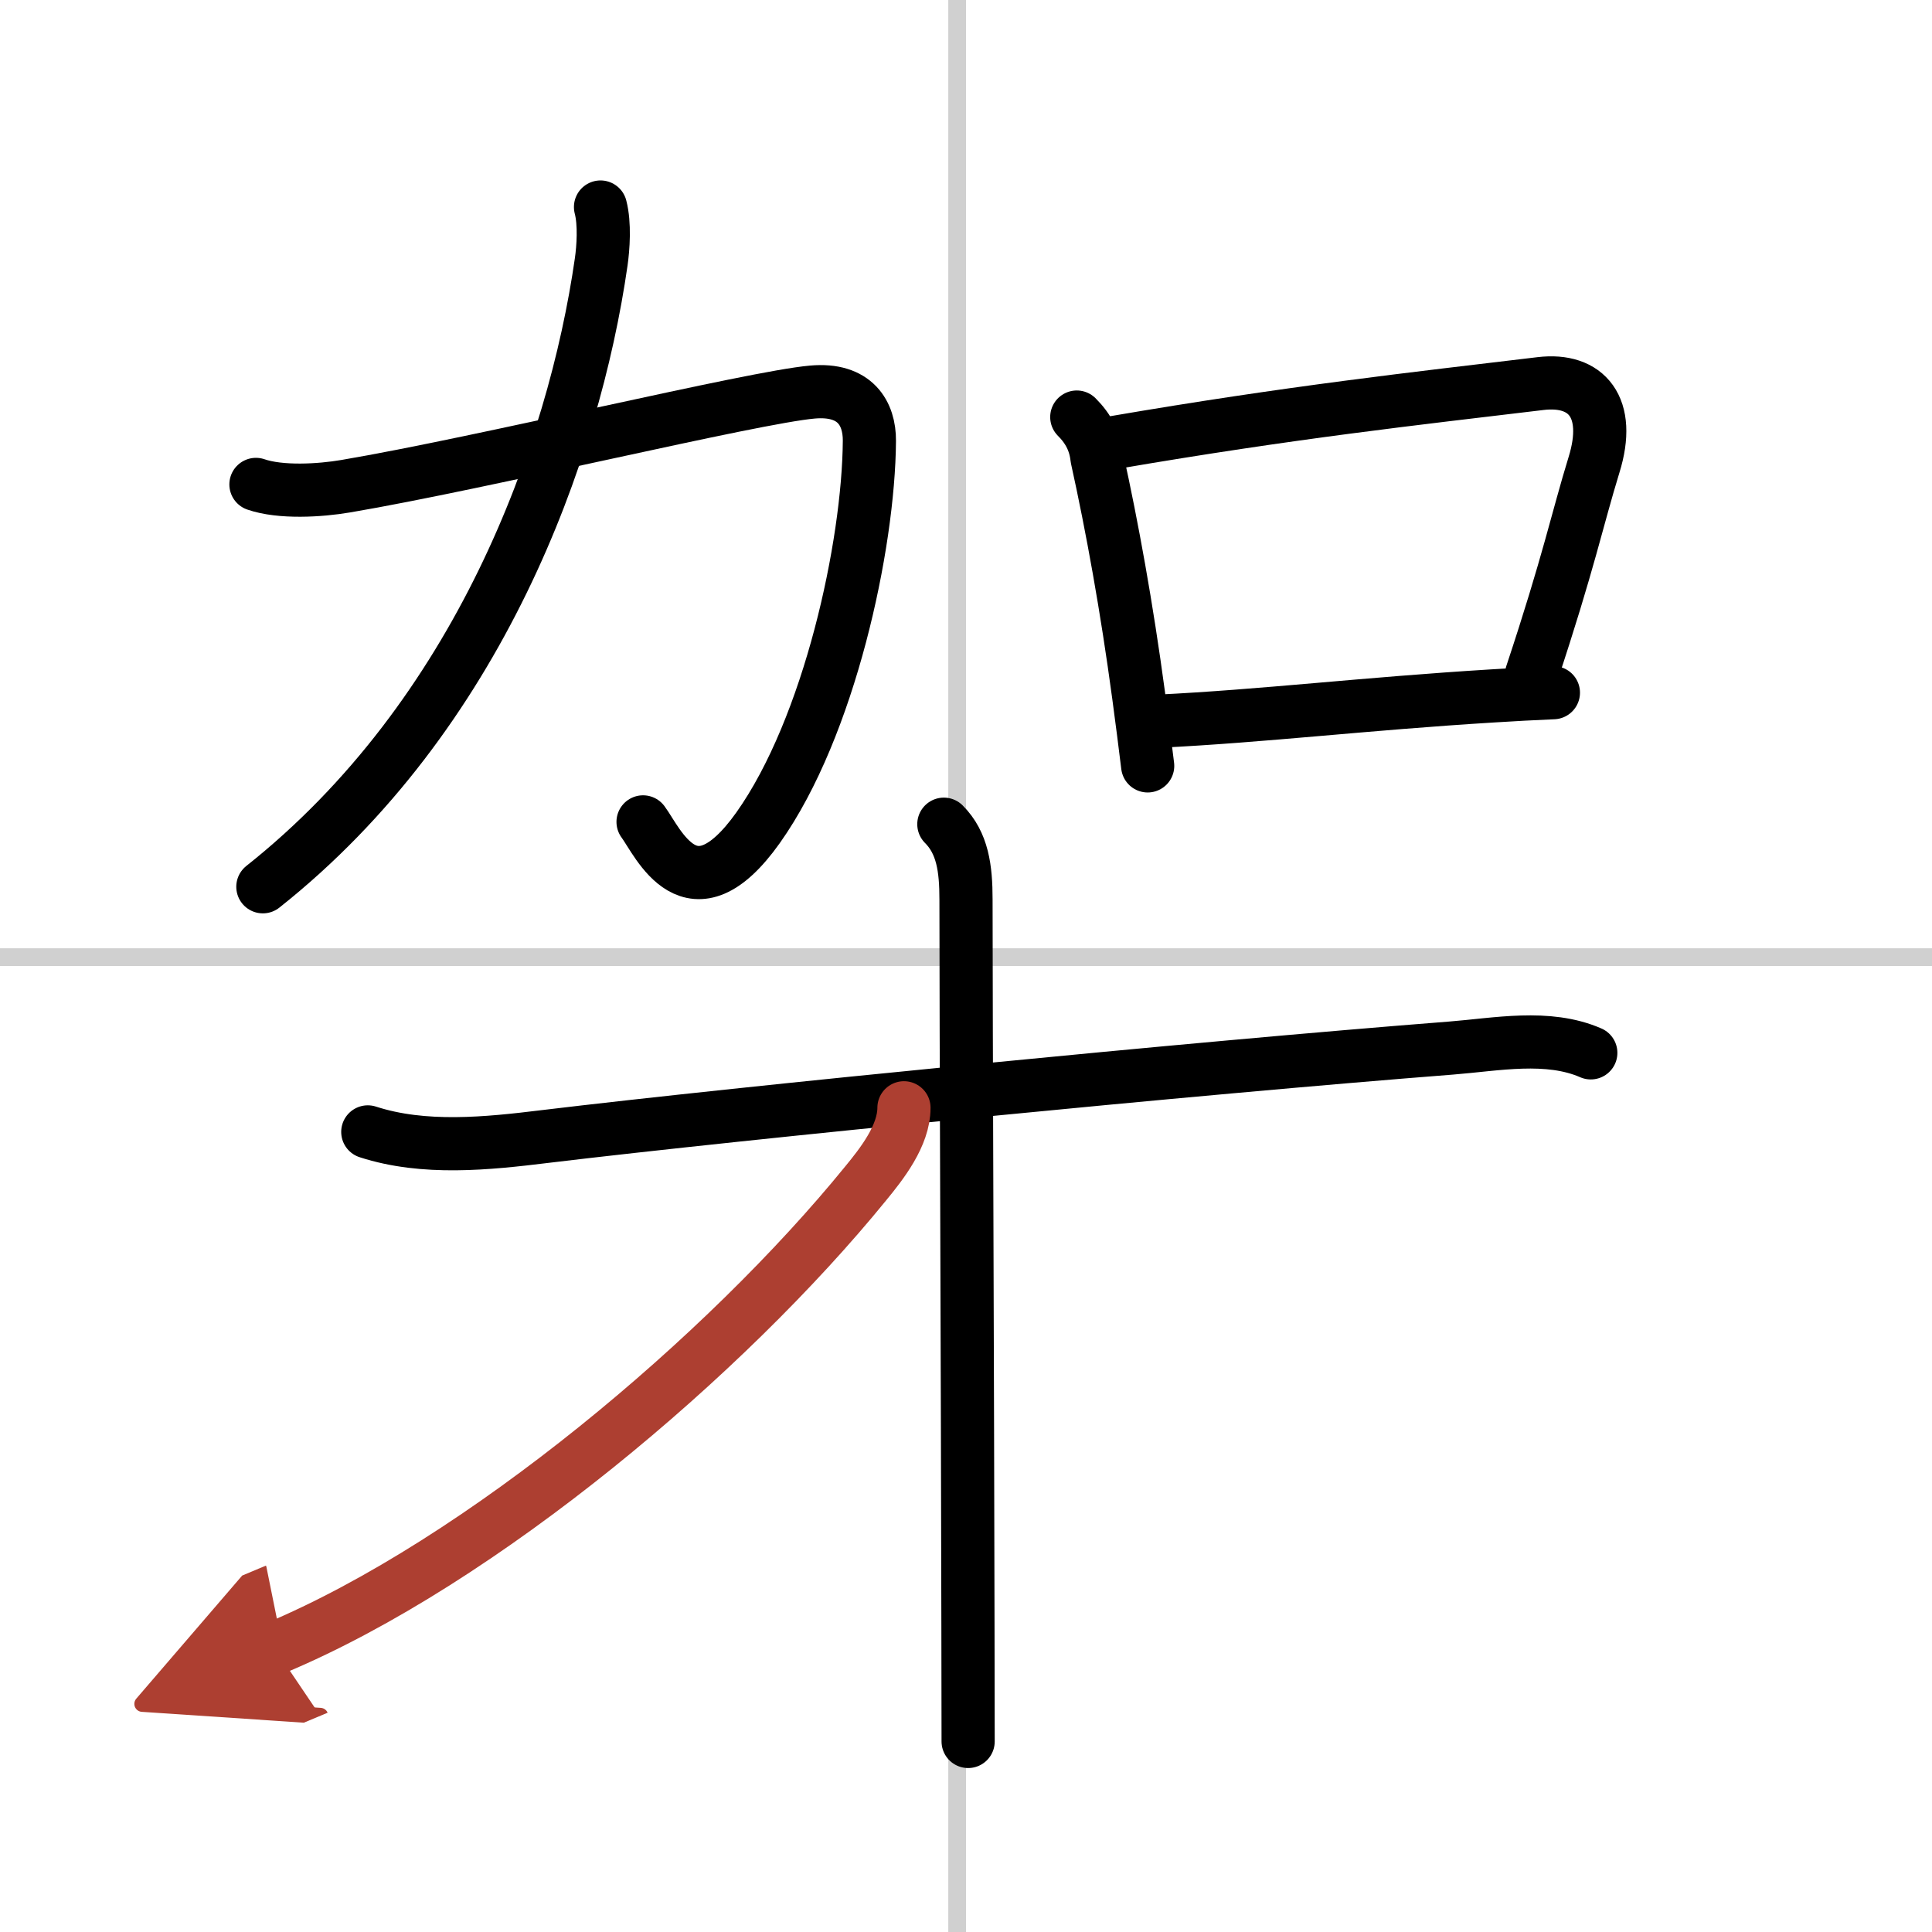
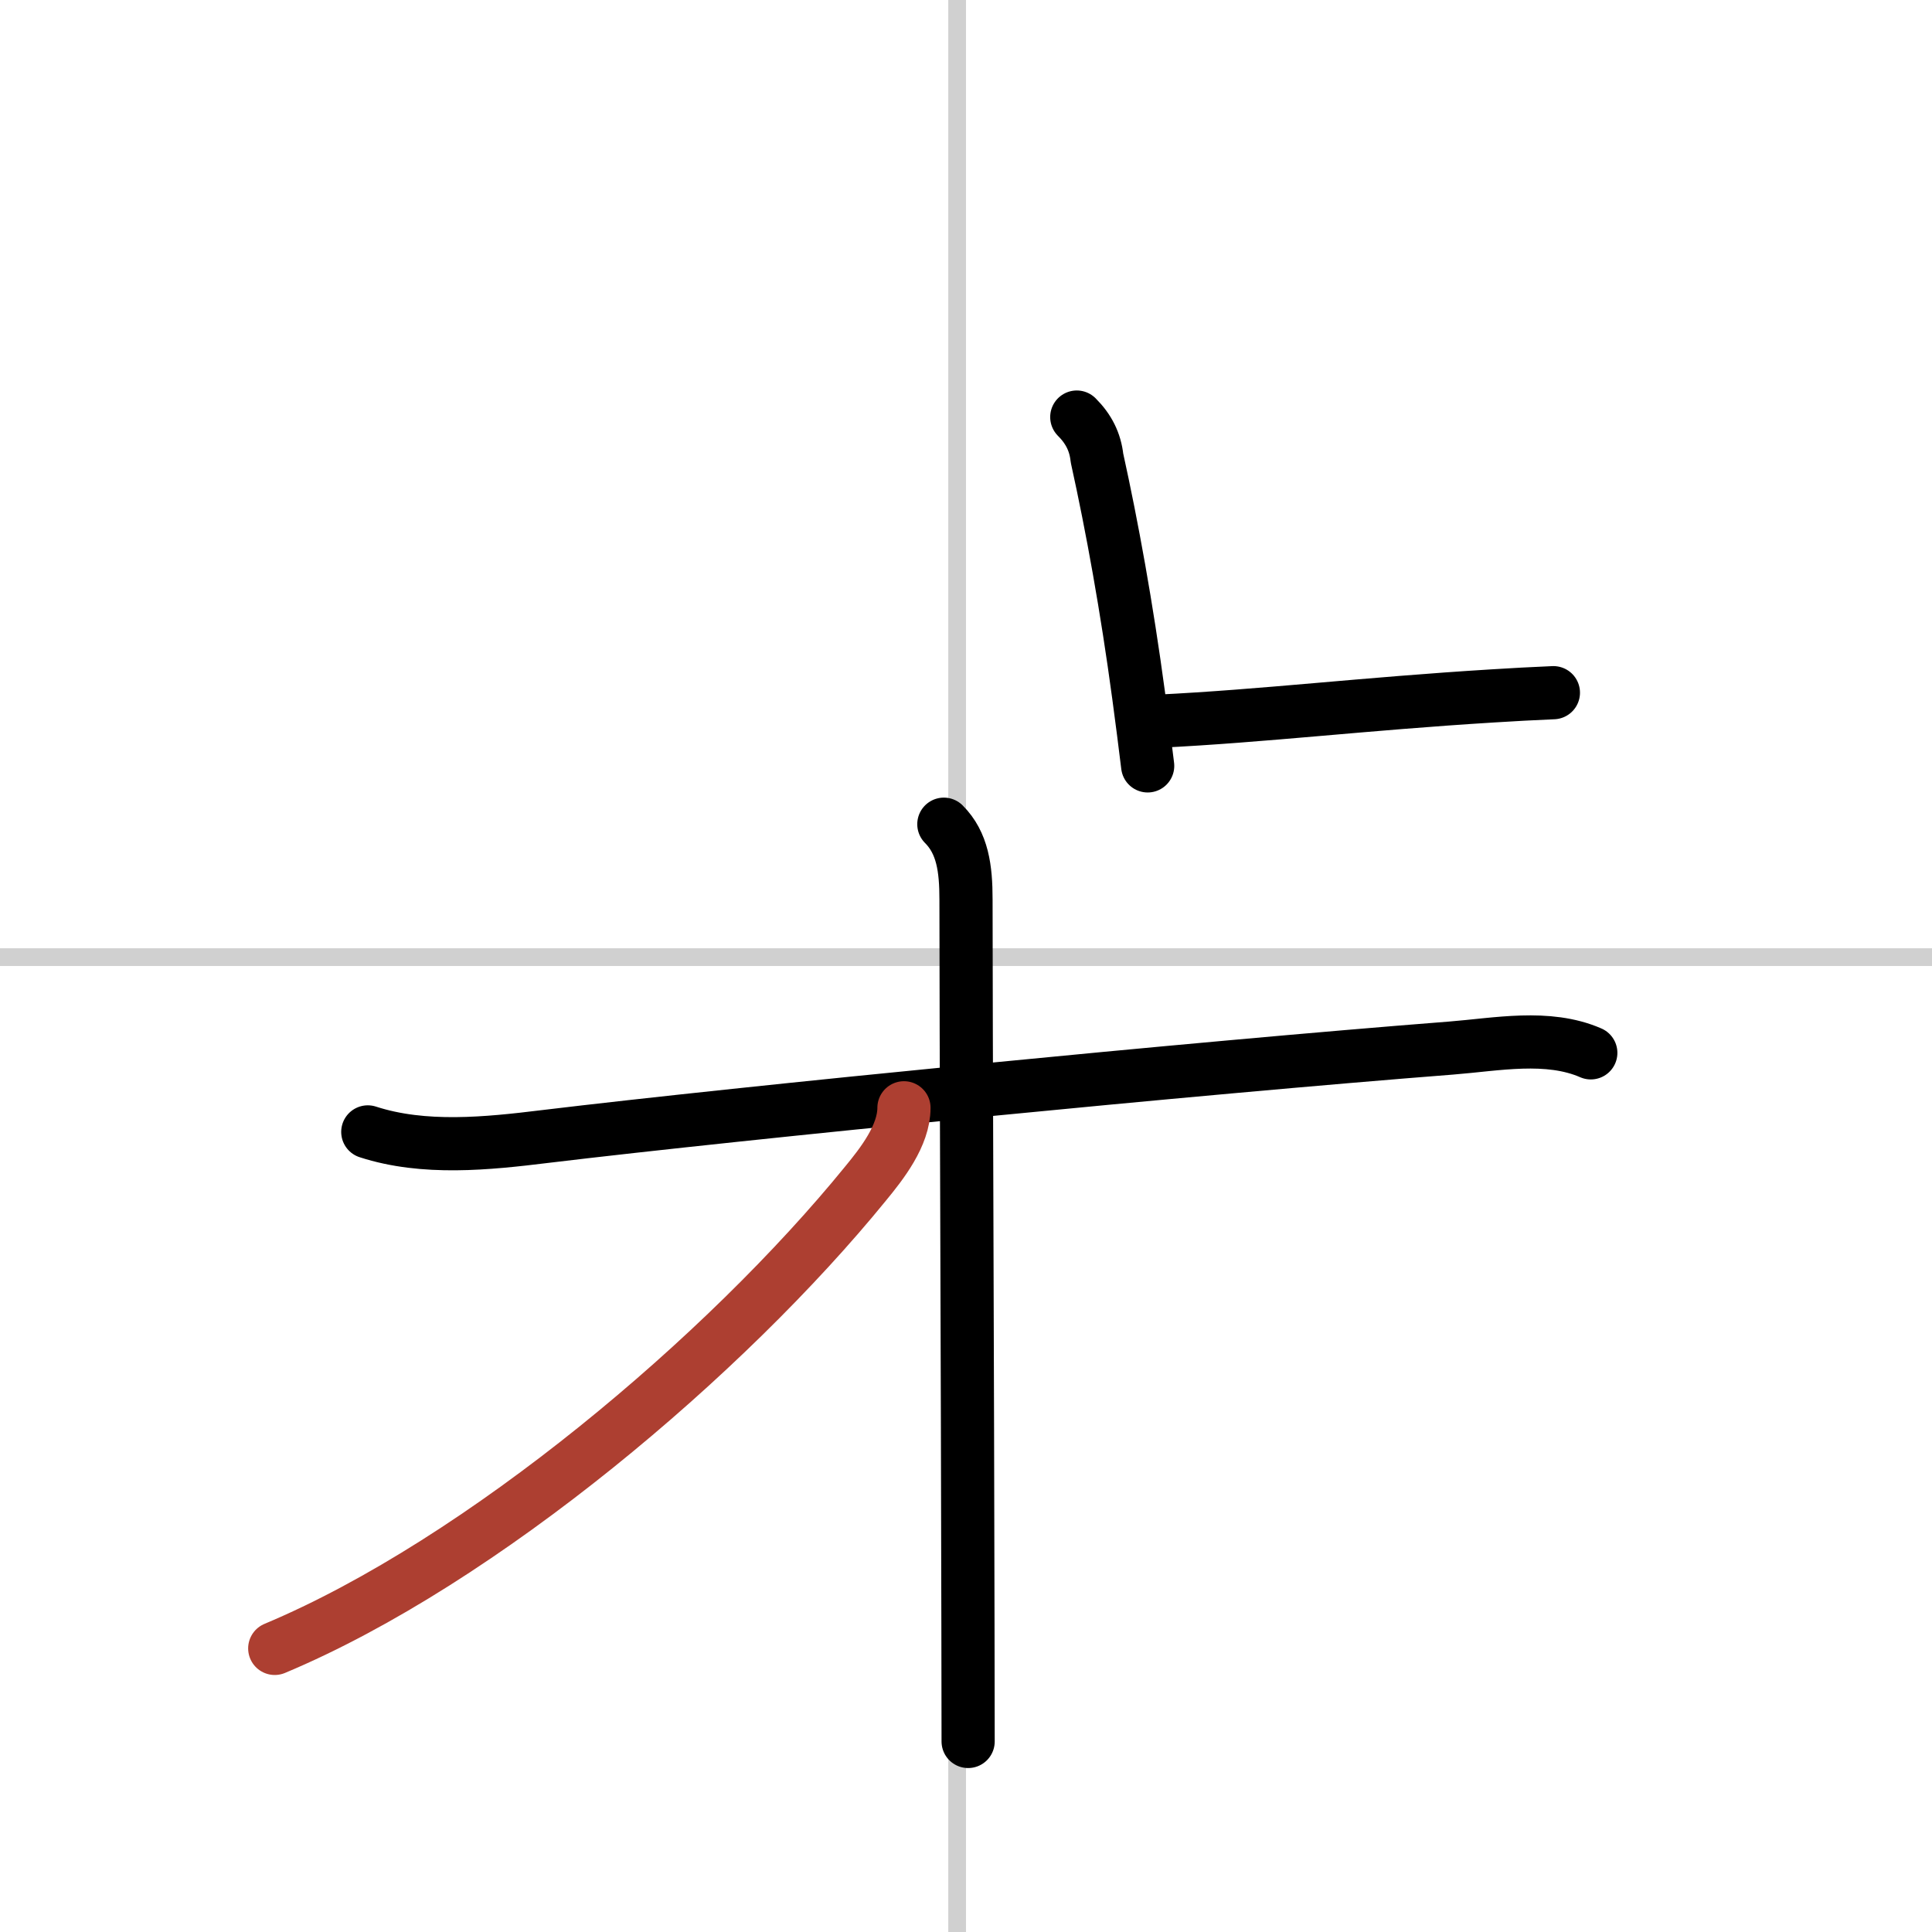
<svg xmlns="http://www.w3.org/2000/svg" width="400" height="400" viewBox="0 0 109 109">
  <defs>
    <marker id="a" markerWidth="4" orient="auto" refX="1" refY="5" viewBox="0 0 10 10">
-       <polyline points="0 0 10 5 0 10 1 5" fill="#ad3f31" stroke="#ad3f31" />
-     </marker>
+       </marker>
  </defs>
  <g fill="none" stroke="#000" stroke-linecap="round" stroke-linejoin="round" stroke-width="3">
-     <rect width="100%" height="100%" fill="#fff" stroke="#fff" />
    <line x1="54" x2="54" y2="109" stroke="#d0d0d0" stroke-width="1" />
    <line x2="109" y1="54" y2="54" stroke="#d0d0d0" stroke-width="1" />
-     <path d="m14.44 27.33c1.39 0.48 3.61 0.35 5.07 0.1 7.72-1.31 22.93-5.01 26.32-5.31 2.43-0.22 3.23 1.22 3.22 2.75-0.04 5.89-2.25 16.15-6.28 21.83-3.77 5.3-5.65 0.8-6.49-0.33" />
-     <path d="M33.88,11.68c0.25,0.95,0.15,2.32,0.04,3.09C32.38,25.5,27,40.38,14.83,50.03" />
    <path d="m60.75 23.53c0.67 0.67 1.04 1.4 1.14 2.31 0.86 3.9 1.68 8.42 2.35 13.4 0.19 1.4 0.36 2.75 0.51 3.97" />
-     <path d="m62.83 24.97c10.04-1.72 16.92-2.47 24.09-3.33 2.59-0.31 4.02 1.34 3.01 4.59-0.93 3.02-1.43 5.52-3.52 11.81" />
    <path d="m65.32 40.69c5.97-0.29 11.59-0.98 18.93-1.43 1.1-0.07 2.23-0.13 3.39-0.18" />
    <path d="m20.75 63.86c3.17 1.03 6.74 0.66 10 0.26 11.29-1.36 36.74-3.87 51.12-4.99 2.55-0.2 5.45-0.79 7.88 0.27" />
    <path d="m53.25 46.5c1.06 1.06 1.25 2.5 1.25 4.25 0 7.11 0.09 27.44 0.11 41 0 2.42 0.01 4.62 0.01 6.5" />
    <path d="m51 62.5c0 1.57-1.25 3.16-2.18 4.29-7.83 9.62-21.6 21.3-33.32 26.21" marker-end="url(#a)" stroke="#ad3f31" />
  </g>
</svg>